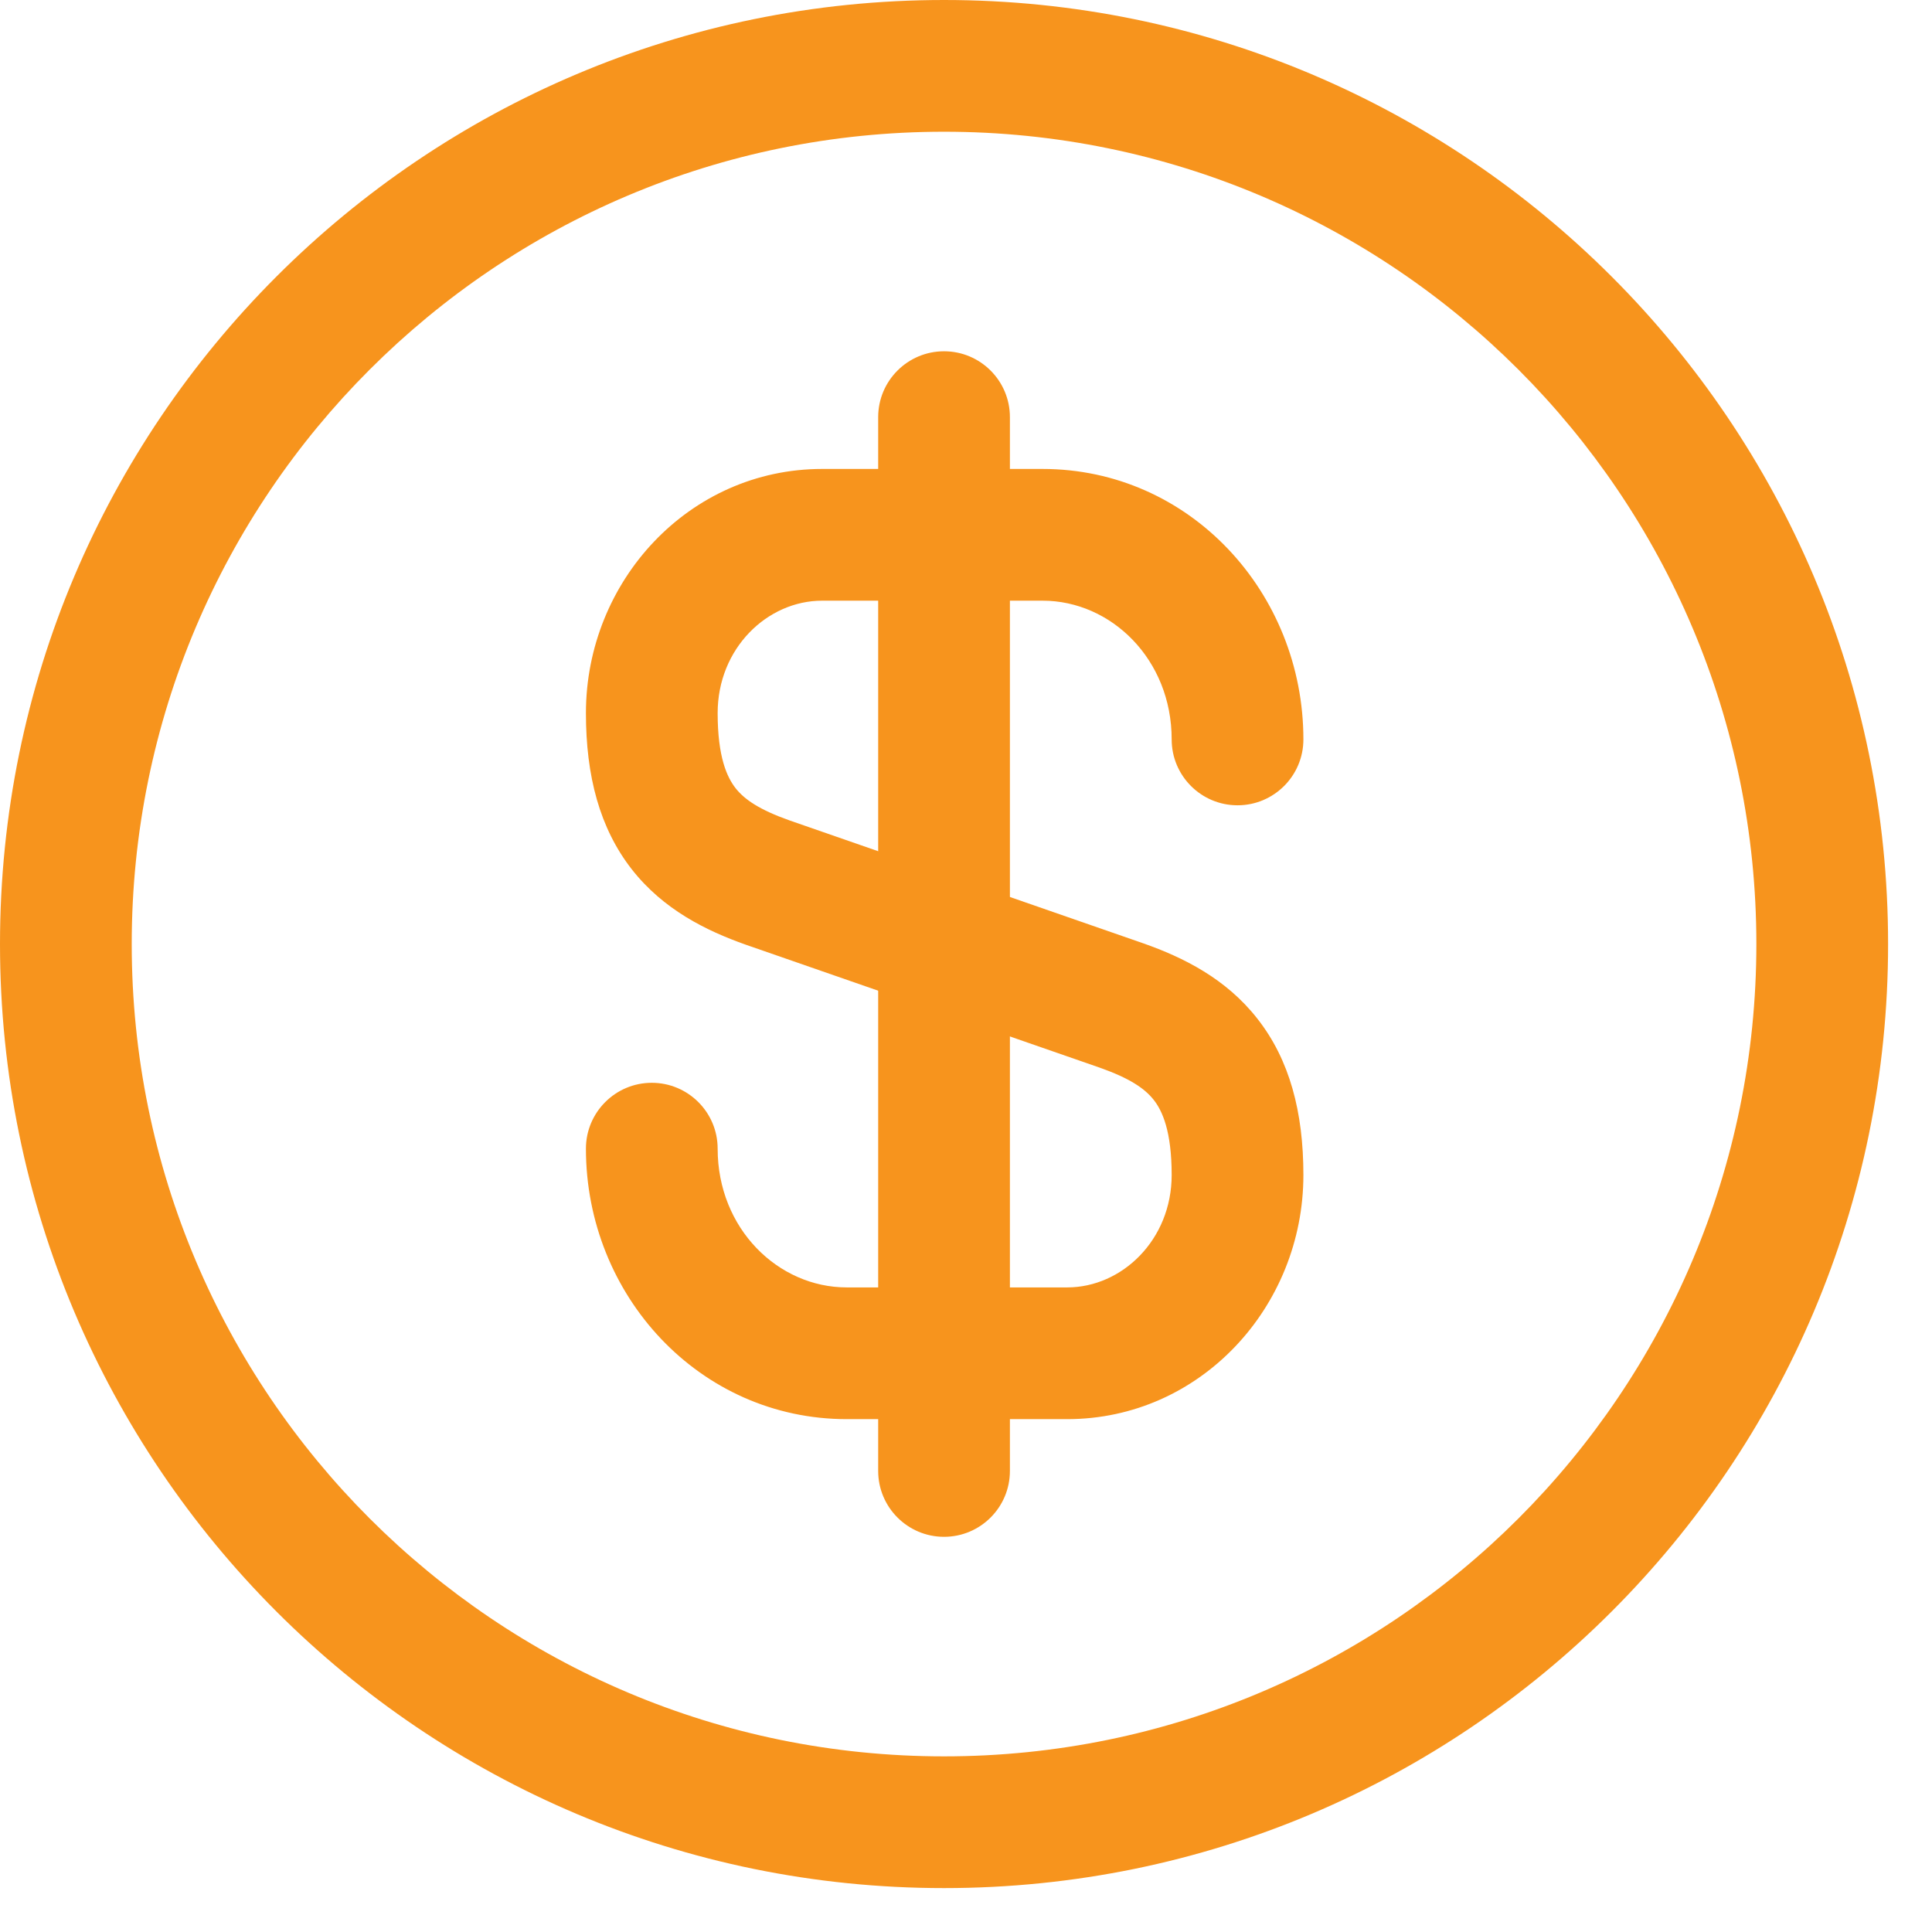
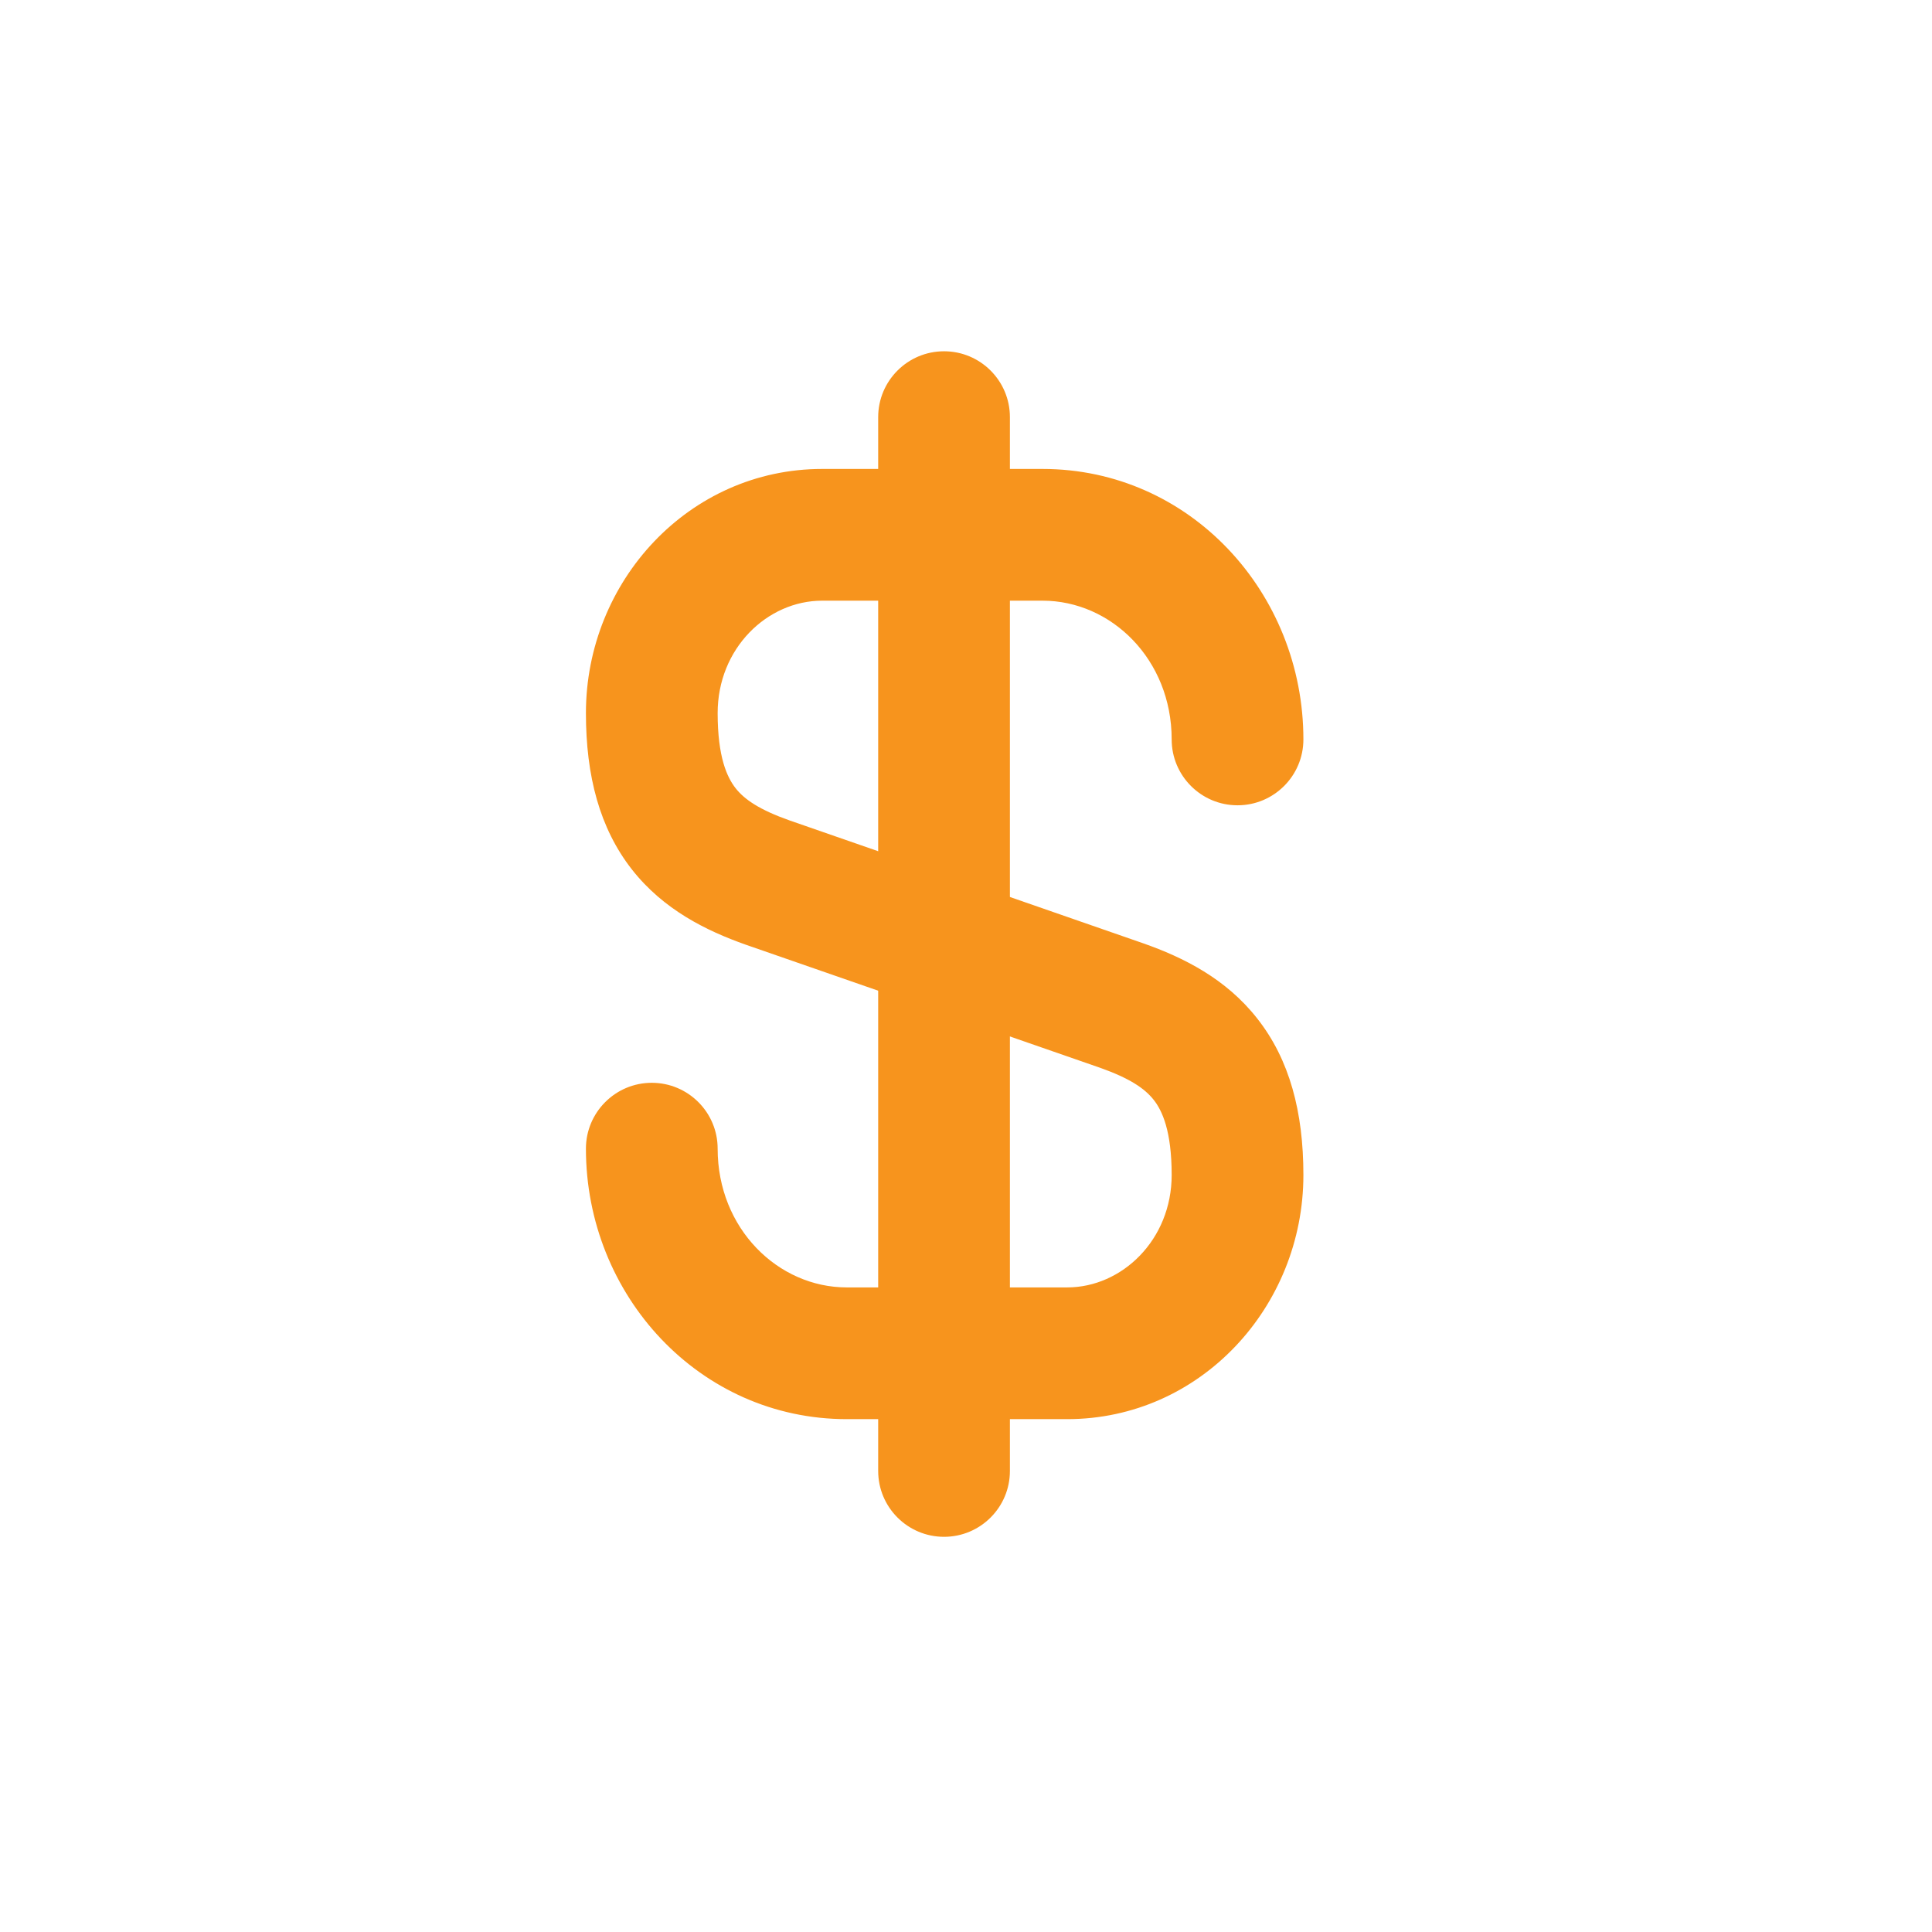
<svg xmlns="http://www.w3.org/2000/svg" width="22" height="22" viewBox="0 0 22 22" fill="none">
  <path fill-rule="evenodd" clip-rule="evenodd" d="M9.362 6.84C8.738 6.84 8.172 7.382 8.172 8.12C8.172 8.623 8.28 8.852 8.376 8.975C8.478 9.105 8.651 9.222 8.99 9.342L13.022 10.743C13.472 10.902 13.959 11.141 14.318 11.6C14.685 12.067 14.842 12.662 14.842 13.38C14.842 14.882 13.668 16.16 12.152 16.16H9.642C7.964 16.16 6.672 14.749 6.672 13.08C6.672 12.666 7.008 12.33 7.422 12.33C7.836 12.33 8.172 12.666 8.172 13.08C8.172 13.99 8.86 14.66 9.642 14.66H12.152C12.776 14.66 13.342 14.118 13.342 13.38C13.342 12.877 13.234 12.647 13.138 12.525C13.035 12.394 12.863 12.278 12.524 12.158L8.491 10.757C8.042 10.598 7.555 10.359 7.195 9.9C6.829 9.432 6.672 8.837 6.672 8.12C6.672 6.618 7.846 5.34 9.362 5.34H11.872C13.55 5.34 14.842 6.75 14.842 8.42C14.842 8.834 14.506 9.17 14.092 9.17C13.678 9.17 13.342 8.834 13.342 8.42C13.342 7.509 12.654 6.84 11.872 6.84H9.362Z" fill="#F7941D" />
  <path fill-rule="evenodd" clip-rule="evenodd" d="M10.75 4C11.164 4 11.5 4.336 11.5 4.75V16.75C11.5 17.164 11.164 17.5 10.75 17.5C10.336 17.5 10 17.164 10 16.75V4.75C10 4.336 10.336 4 10.75 4Z" fill="#F7941D" />
-   <path fill-rule="evenodd" clip-rule="evenodd" d="M10.75 1.5C5.641 1.5 1.5 5.641 1.5 10.75C1.5 15.859 5.641 20 10.75 20C15.859 20 20 15.859 20 10.75C20 5.641 15.859 1.5 10.75 1.5ZM0 10.75C0 4.813 4.813 0 10.75 0C16.687 0 21.5 4.813 21.5 10.75C21.5 16.687 16.687 21.5 10.75 21.5C4.813 21.5 0 16.687 0 10.75Z" fill="#F7941D" />
</svg>